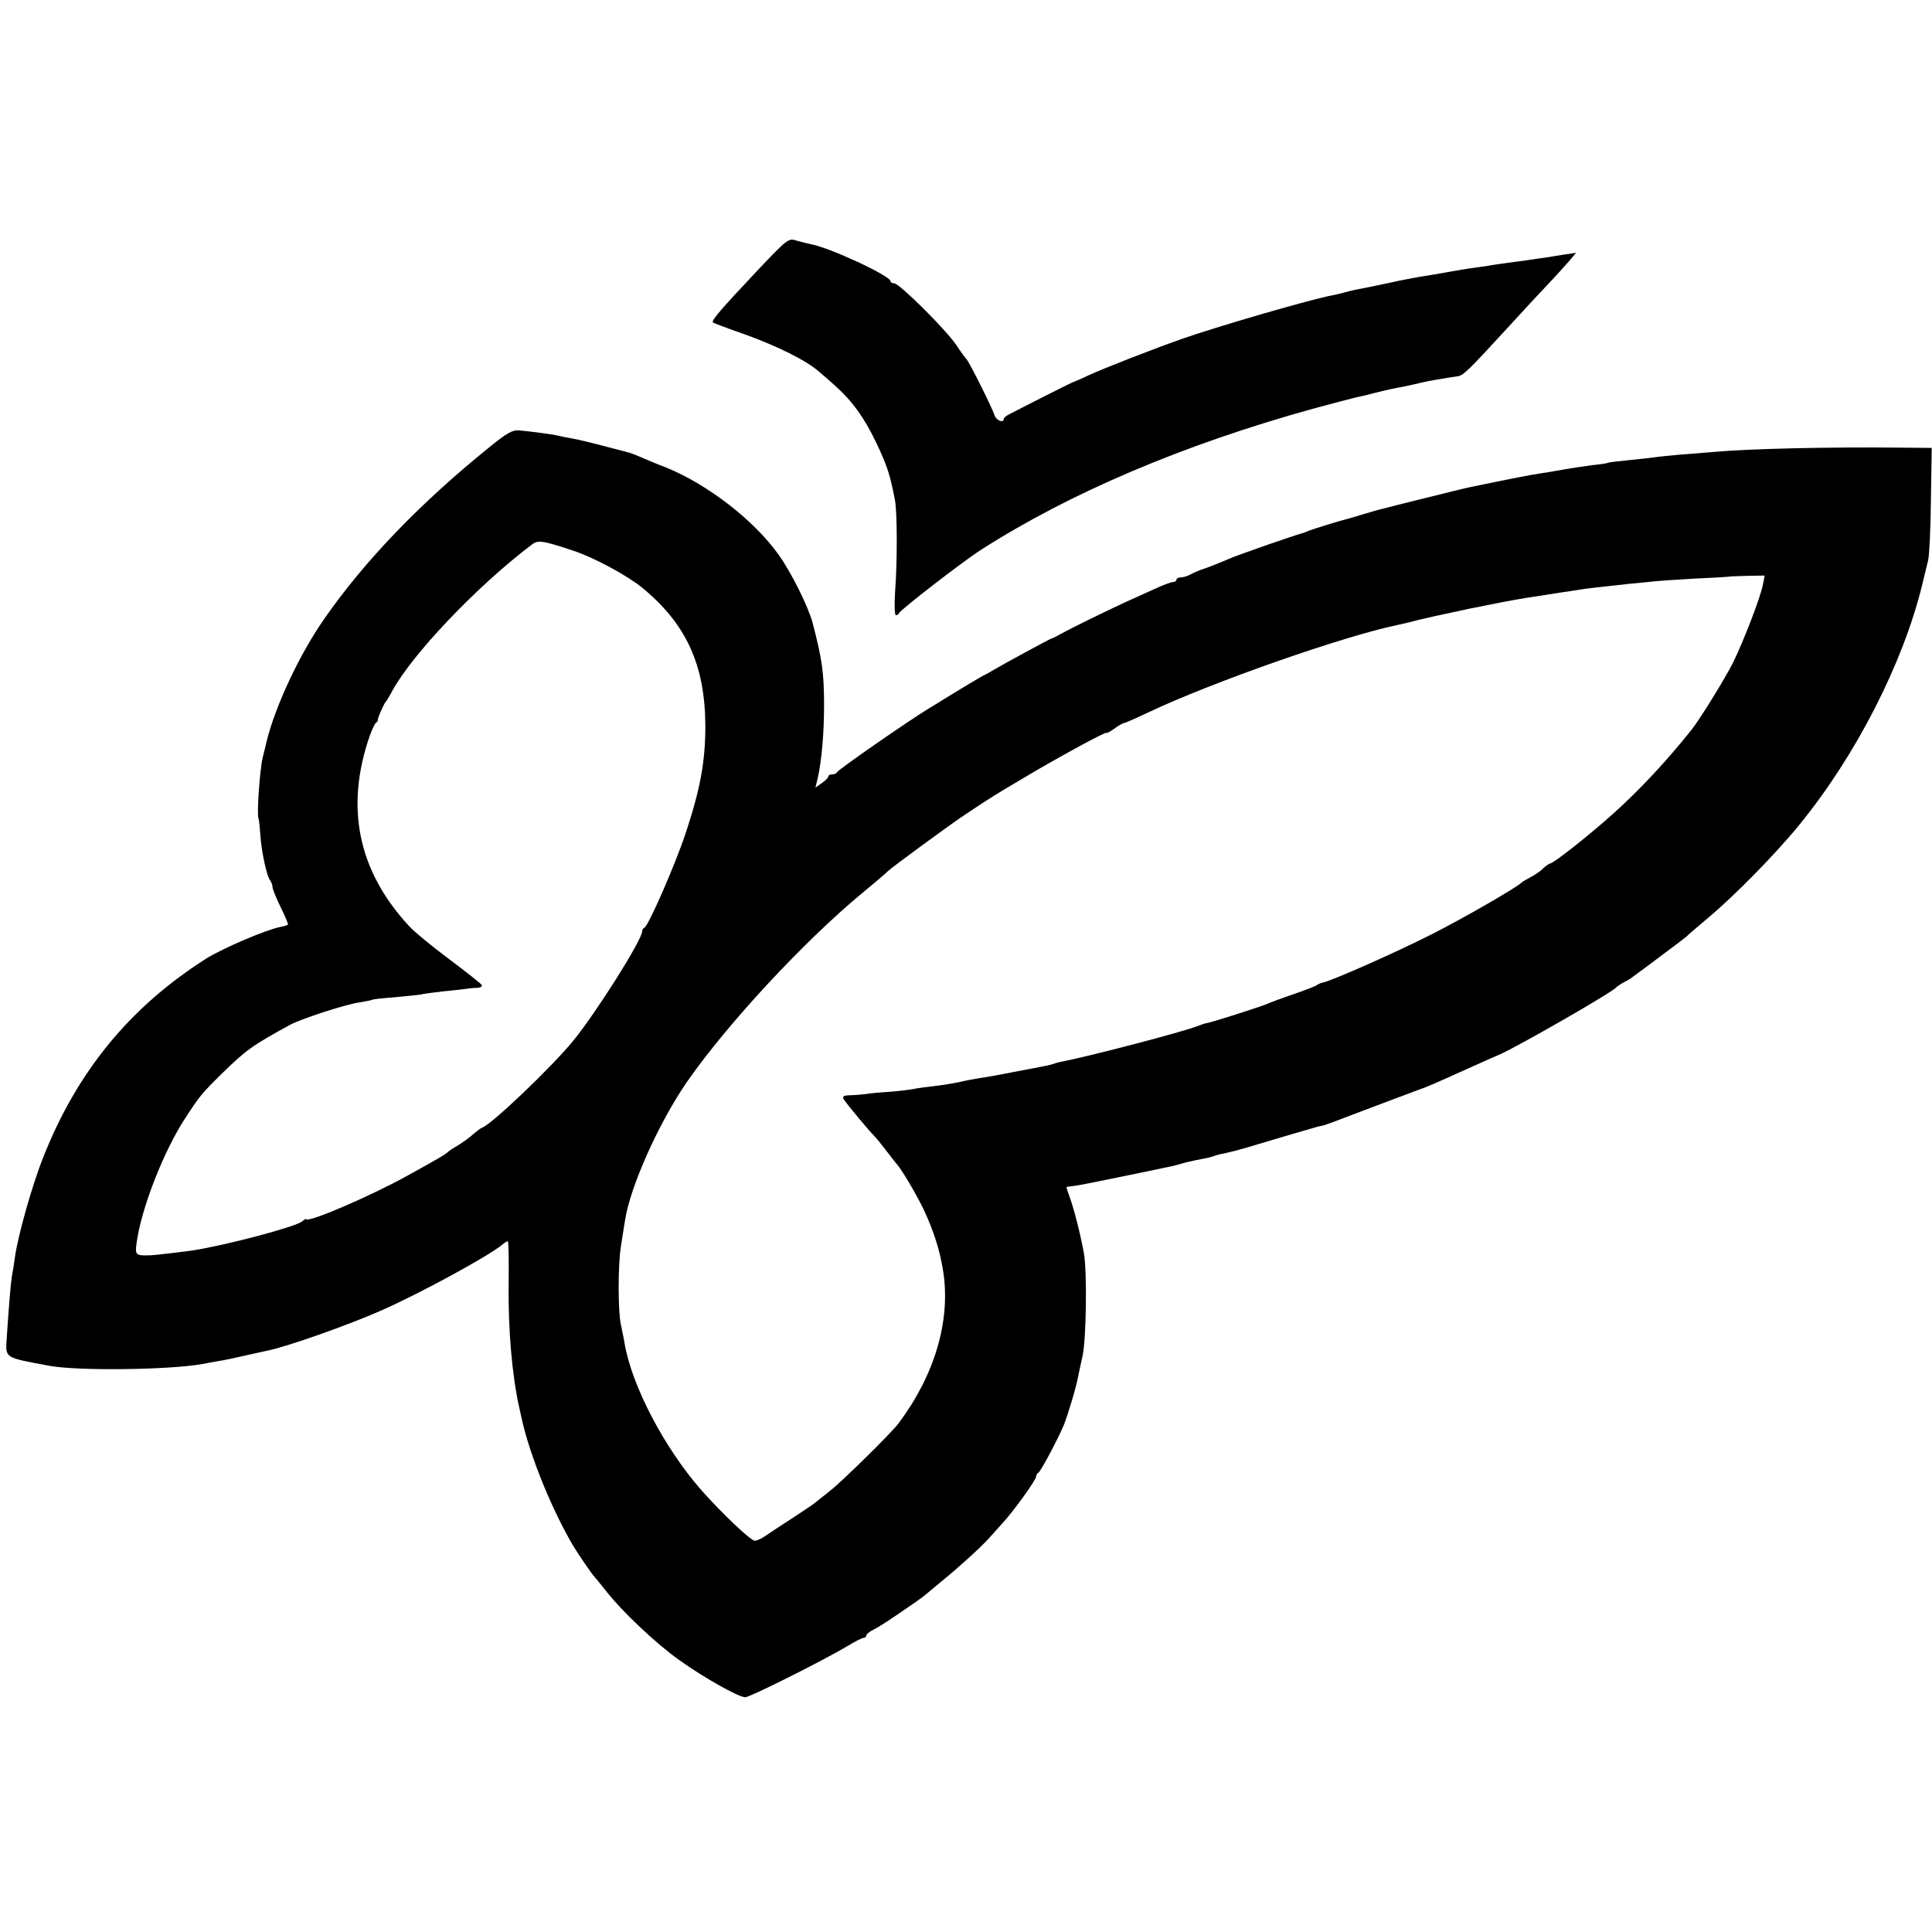
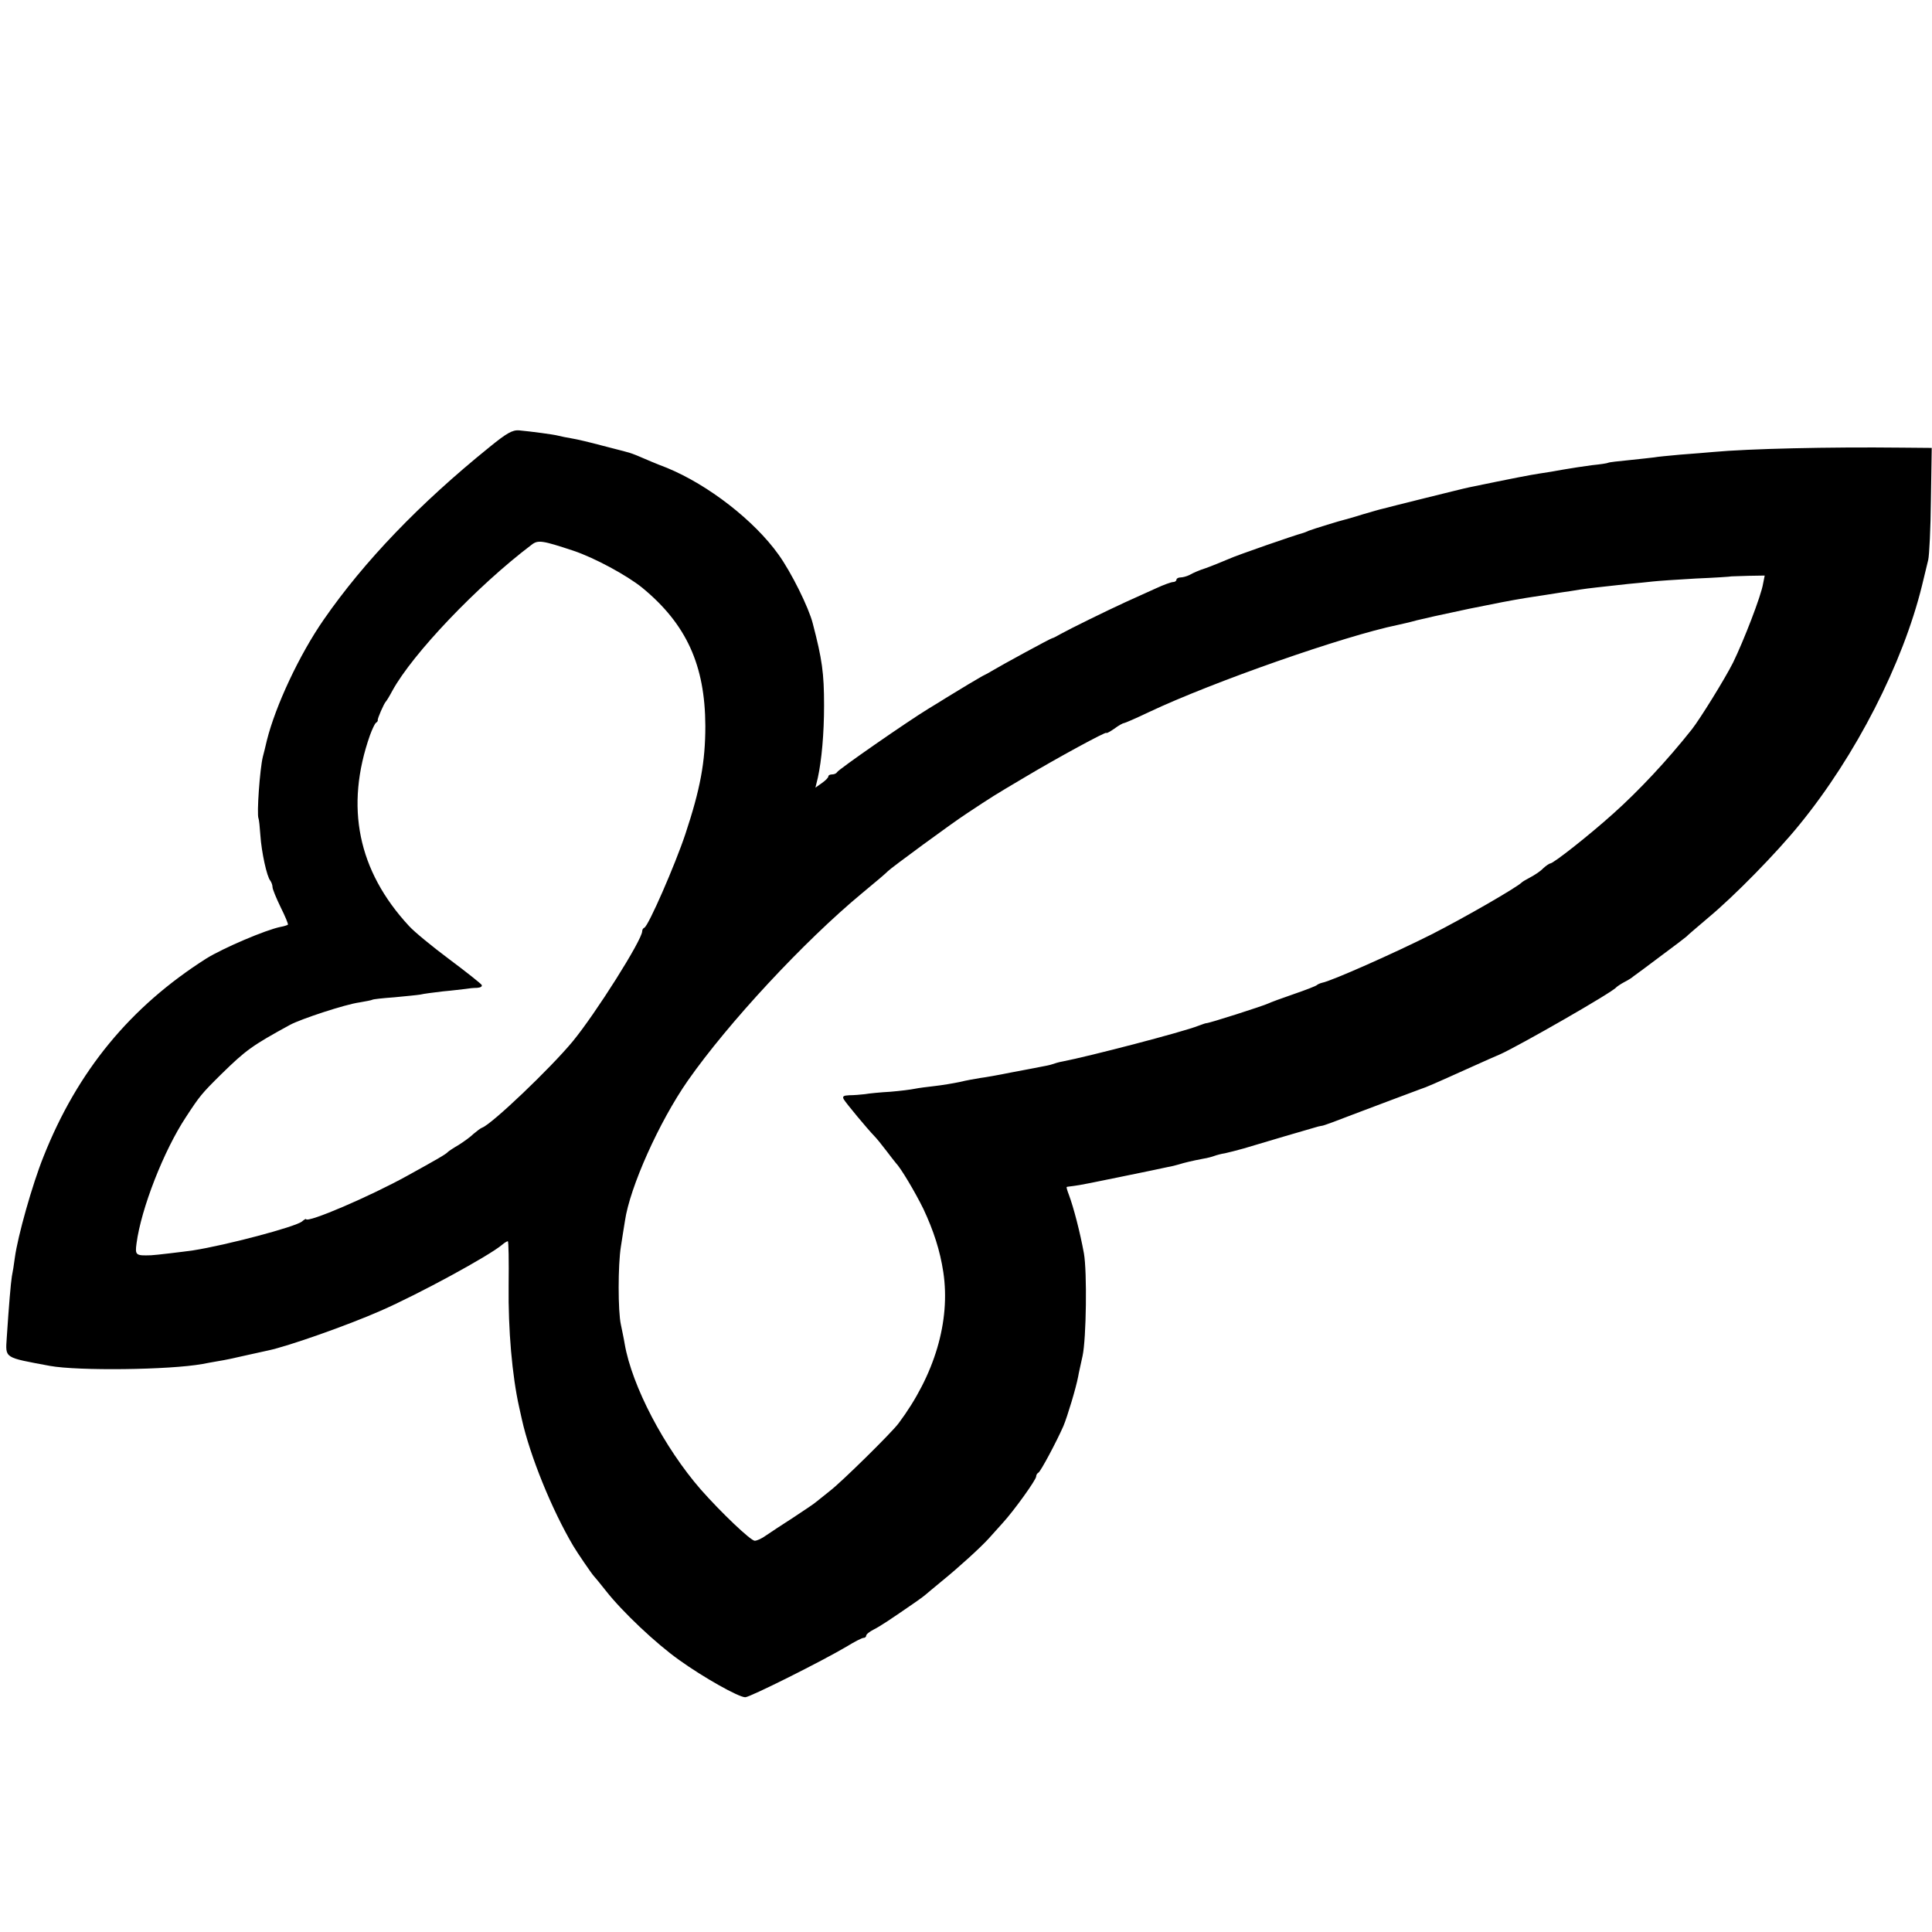
<svg xmlns="http://www.w3.org/2000/svg" version="1.0" width="716pt" height="716pt" viewBox="0 0 716 716" preserveAspectRatio="xMidYMid meet">
  <g transform="translate(0,716) scale(0.1,-0.1)" fill="#000000" stroke="none">
-     <path d="M2800 6150 c-129 -137 -165 -179 -158 -185 2 -2 54 -22 115 -43 123 -44 232 -98 279 -140 18 -15 42 -36 55 -48 66 -58 111 -120 156 -214 42 -88 52 -121 70 -215 8 -46 9 -223 0 -342 -3 -46 -1 -83 3 -83 5 0 10 3 12 8 6 13 233 189 303 234 329 211 750 390 1230 523 66 18 136 36 155 41 19 4 40 9 45 10 29 8 94 24 120 28 17 3 40 8 53 11 51 12 61 14 98 20 22 4 50 8 63 10 24 3 33 11 201 194 52 57 115 125 140 151 25 26 58 63 73 80 l28 33 -48 -7 c-26 -4 -57 -9 -68 -11 -11 -1 -42 -6 -70 -10 -88 -12 -99 -13 -140 -20 -22 -3 -53 -8 -70 -10 -16 -2 -43 -7 -60 -10 -50 -9 -98 -17 -130 -22 -16 -3 -61 -11 -100 -20 -80 -17 -101 -21 -133 -27 -13 -3 -31 -7 -40 -10 -9 -3 -28 -7 -42 -10 -74 -13 -416 -112 -557 -161 -103 -36 -293 -110 -349 -136 -27 -13 -51 -23 -54 -24 -3 0 -52 -25 -110 -54 -58 -29 -115 -59 -127 -65 -13 -6 -23 -14 -23 -18 0 -18 -29 -6 -35 15 -8 26 -95 200 -104 207 -3 3 -20 25 -36 50 -37 56 -212 230 -231 230 -8 0 -14 4 -14 8 0 20 -227 125 -295 137 -11 2 -34 8 -52 13 -31 10 -33 9 -153 -118z" />
    <path d="M1814 5503 c-260 -210 -465 -424 -614 -639 -91 -131 -179 -320 -211 -448 -5 -22 -12 -50 -15 -61 -11 -45 -23 -213 -16 -228 2 -4 5 -33 7 -63 4 -61 24 -154 37 -168 4 -6 8 -16 8 -24 0 -7 14 -41 30 -74 17 -34 29 -63 27 -65 -3 -2 -15 -6 -27 -8 -55 -11 -212 -78 -275 -117 -282 -179 -478 -417 -604 -735 -41 -102 -95 -293 -106 -374 -3 -24 -8 -55 -11 -69 -4 -25 -11 -106 -19 -228 -5 -77 -11 -72 160 -104 105 -19 443 -15 565 7 14 3 39 7 55 10 36 6 54 10 120 25 28 6 58 13 68 15 73 15 297 94 417 147 140 61 403 204 451 245 8 7 18 13 21 13 3 0 4 -74 3 -164 -2 -164 13 -335 39 -451 1 -5 6 -26 10 -45 30 -135 111 -335 191 -470 14 -24 69 -104 75 -110 3 -3 23 -27 45 -55 61 -78 186 -196 272 -257 89 -64 220 -138 245 -138 17 0 283 133 376 188 29 18 57 32 62 32 6 0 10 4 10 8 0 5 12 15 28 23 24 12 60 36 157 103 17 12 32 23 35 26 3 3 30 25 60 50 64 52 144 125 174 158 11 12 35 39 53 59 42 46 123 159 123 171 0 6 4 12 8 14 8 3 68 116 93 173 15 36 47 142 55 185 1 8 9 42 16 75 14 64 17 313 5 380 -14 77 -38 170 -56 218 -6 15 -9 27 -8 28 1 1 13 2 27 4 14 1 93 17 175 34 83 17 161 33 173 36 13 2 32 7 42 10 19 6 48 13 90 21 14 2 32 7 40 10 8 3 26 8 40 10 14 3 45 11 70 18 52 16 260 77 275 81 6 1 12 3 15 3 5 0 69 24 115 42 45 17 241 91 250 94 17 5 58 23 171 74 60 27 116 52 124 55 69 31 417 230 430 248 3 3 16 12 29 19 14 7 30 17 35 22 6 4 52 38 101 75 50 37 92 69 95 72 3 4 40 35 82 71 95 79 251 238 337 344 209 256 383 597 454 886 9 36 19 79 23 95 4 17 9 117 10 223 l3 192 -112 1 c-270 3 -566 -4 -697 -16 -25 -2 -80 -7 -124 -10 -43 -4 -86 -8 -95 -10 -9 -1 -50 -6 -91 -10 -41 -4 -77 -8 -80 -10 -3 -2 -30 -6 -60 -9 -30 -4 -77 -11 -105 -16 -27 -5 -68 -12 -90 -15 -33 -5 -96 -17 -260 -51 -11 -2 -83 -20 -160 -39 -77 -19 -148 -37 -159 -40 -10 -2 -44 -12 -75 -21 -31 -10 -61 -18 -68 -20 -14 -3 -112 -33 -133 -41 -8 -4 -17 -7 -20 -8 -34 -9 -247 -83 -275 -96 -18 -8 -73 -30 -85 -34 -25 -8 -48 -18 -62 -26 -10 -5 -25 -9 -33 -9 -8 0 -15 -4 -15 -8 0 -5 -6 -9 -12 -9 -7 0 -35 -10 -63 -23 -27 -12 -79 -36 -115 -52 -76 -35 -204 -98 -240 -118 -14 -8 -27 -15 -30 -15 -5 0 -192 -102 -225 -122 -11 -7 -27 -15 -35 -19 -13 -7 -80 -47 -135 -81 -11 -7 -40 -25 -65 -40 -77 -47 -335 -226 -338 -235 -2 -4 -10 -8 -18 -8 -8 0 -14 -3 -14 -7 0 -5 -11 -16 -24 -25 l-24 -17 9 37 c14 64 23 163 23 267 0 121 -7 171 -42 305 -15 59 -80 190 -127 255 -90 126 -260 258 -413 321 -37 14 -82 33 -100 41 -18 8 -40 16 -50 18 -9 3 -51 13 -92 24 -41 11 -91 23 -110 26 -19 3 -42 8 -50 10 -18 5 -103 16 -146 20 -25 2 -46 -10 -110 -62z m311 -384 c78 -26 198 -91 255 -137 164 -135 233 -287 234 -512 0 -135 -19 -235 -74 -401 -38 -114 -137 -341 -152 -347 -5 -2 -8 -8 -8 -13 0 -32 -173 -306 -258 -409 -82 -99 -299 -306 -335 -319 -6 -2 -20 -13 -32 -23 -11 -11 -36 -29 -55 -41 -19 -11 -37 -23 -40 -26 -6 -8 -45 -30 -150 -88 -137 -76 -372 -177 -376 -161 0 2 -7 -2 -15 -9 -25 -20 -282 -88 -404 -107 -27 -4 -143 -18 -155 -18 -57 -2 -60 0 -54 44 17 129 101 344 183 468 51 78 58 87 132 160 90 88 113 105 254 182 41 22 205 76 257 83 23 4 45 8 48 10 3 2 39 6 81 9 41 4 84 8 96 10 12 3 50 8 85 12 35 3 72 8 83 9 11 2 30 4 43 4 13 1 20 5 17 11 -3 5 -57 48 -120 95 -63 47 -130 102 -149 123 -190 205 -238 442 -145 707 8 22 18 43 22 46 5 3 8 8 7 10 -2 5 23 62 30 69 3 3 14 21 24 40 75 137 315 389 516 541 24 19 40 16 155 -22z m4409 -122 c-7 -45 -72 -212 -111 -292 -30 -60 -123 -210 -153 -248 -91 -115 -197 -228 -291 -312 -89 -80 -222 -185 -234 -185 -3 0 -15 -8 -26 -18 -10 -11 -32 -25 -47 -33 -15 -8 -29 -16 -32 -19 -17 -18 -213 -131 -335 -193 -135 -68 -371 -173 -405 -179 -8 -2 -17 -6 -20 -9 -3 -3 -41 -18 -85 -33 -44 -15 -87 -31 -95 -35 -16 -8 -221 -74 -230 -73 -3 0 -16 -5 -30 -10 -55 -22 -404 -113 -503 -132 -12 -2 -29 -7 -37 -10 -8 -3 -28 -7 -45 -10 -16 -3 -66 -13 -110 -21 -44 -9 -95 -18 -112 -20 -18 -3 -53 -9 -77 -15 -24 -5 -66 -12 -93 -15 -26 -3 -59 -7 -73 -10 -14 -3 -54 -8 -90 -11 -36 -2 -78 -6 -95 -9 -16 -2 -43 -4 -58 -4 -21 -1 -26 -4 -20 -15 8 -14 87 -109 113 -136 9 -9 29 -34 45 -55 17 -22 32 -42 35 -45 18 -18 71 -107 102 -170 38 -81 62 -155 74 -235 27 -181 -32 -381 -166 -560 -26 -35 -213 -219 -254 -250 -21 -17 -44 -35 -50 -40 -6 -6 -45 -32 -86 -59 -41 -26 -87 -57 -102 -67 -15 -11 -33 -19 -41 -19 -15 0 -126 106 -200 190 -135 155 -255 383 -282 540 -3 19 -10 51 -14 71 -11 49 -11 221 0 289 5 30 11 73 15 95 18 125 127 368 233 520 149 213 430 516 646 695 50 41 92 77 95 81 10 11 237 178 294 215 95 63 100 66 208 130 127 76 308 174 308 168 0 -3 13 4 29 15 16 12 32 21 36 21 3 0 45 18 93 41 237 112 723 282 922 323 14 3 45 10 70 17 59 14 55 13 195 43 109 22 149 30 210 40 11 2 40 6 65 10 25 4 56 9 70 11 14 2 43 6 65 10 40 6 63 8 180 21 33 3 74 7 90 9 17 2 89 7 160 11 72 3 131 7 132 8 1 0 29 1 62 2 l61 1 -6 -30z" />
  </g>
</svg>